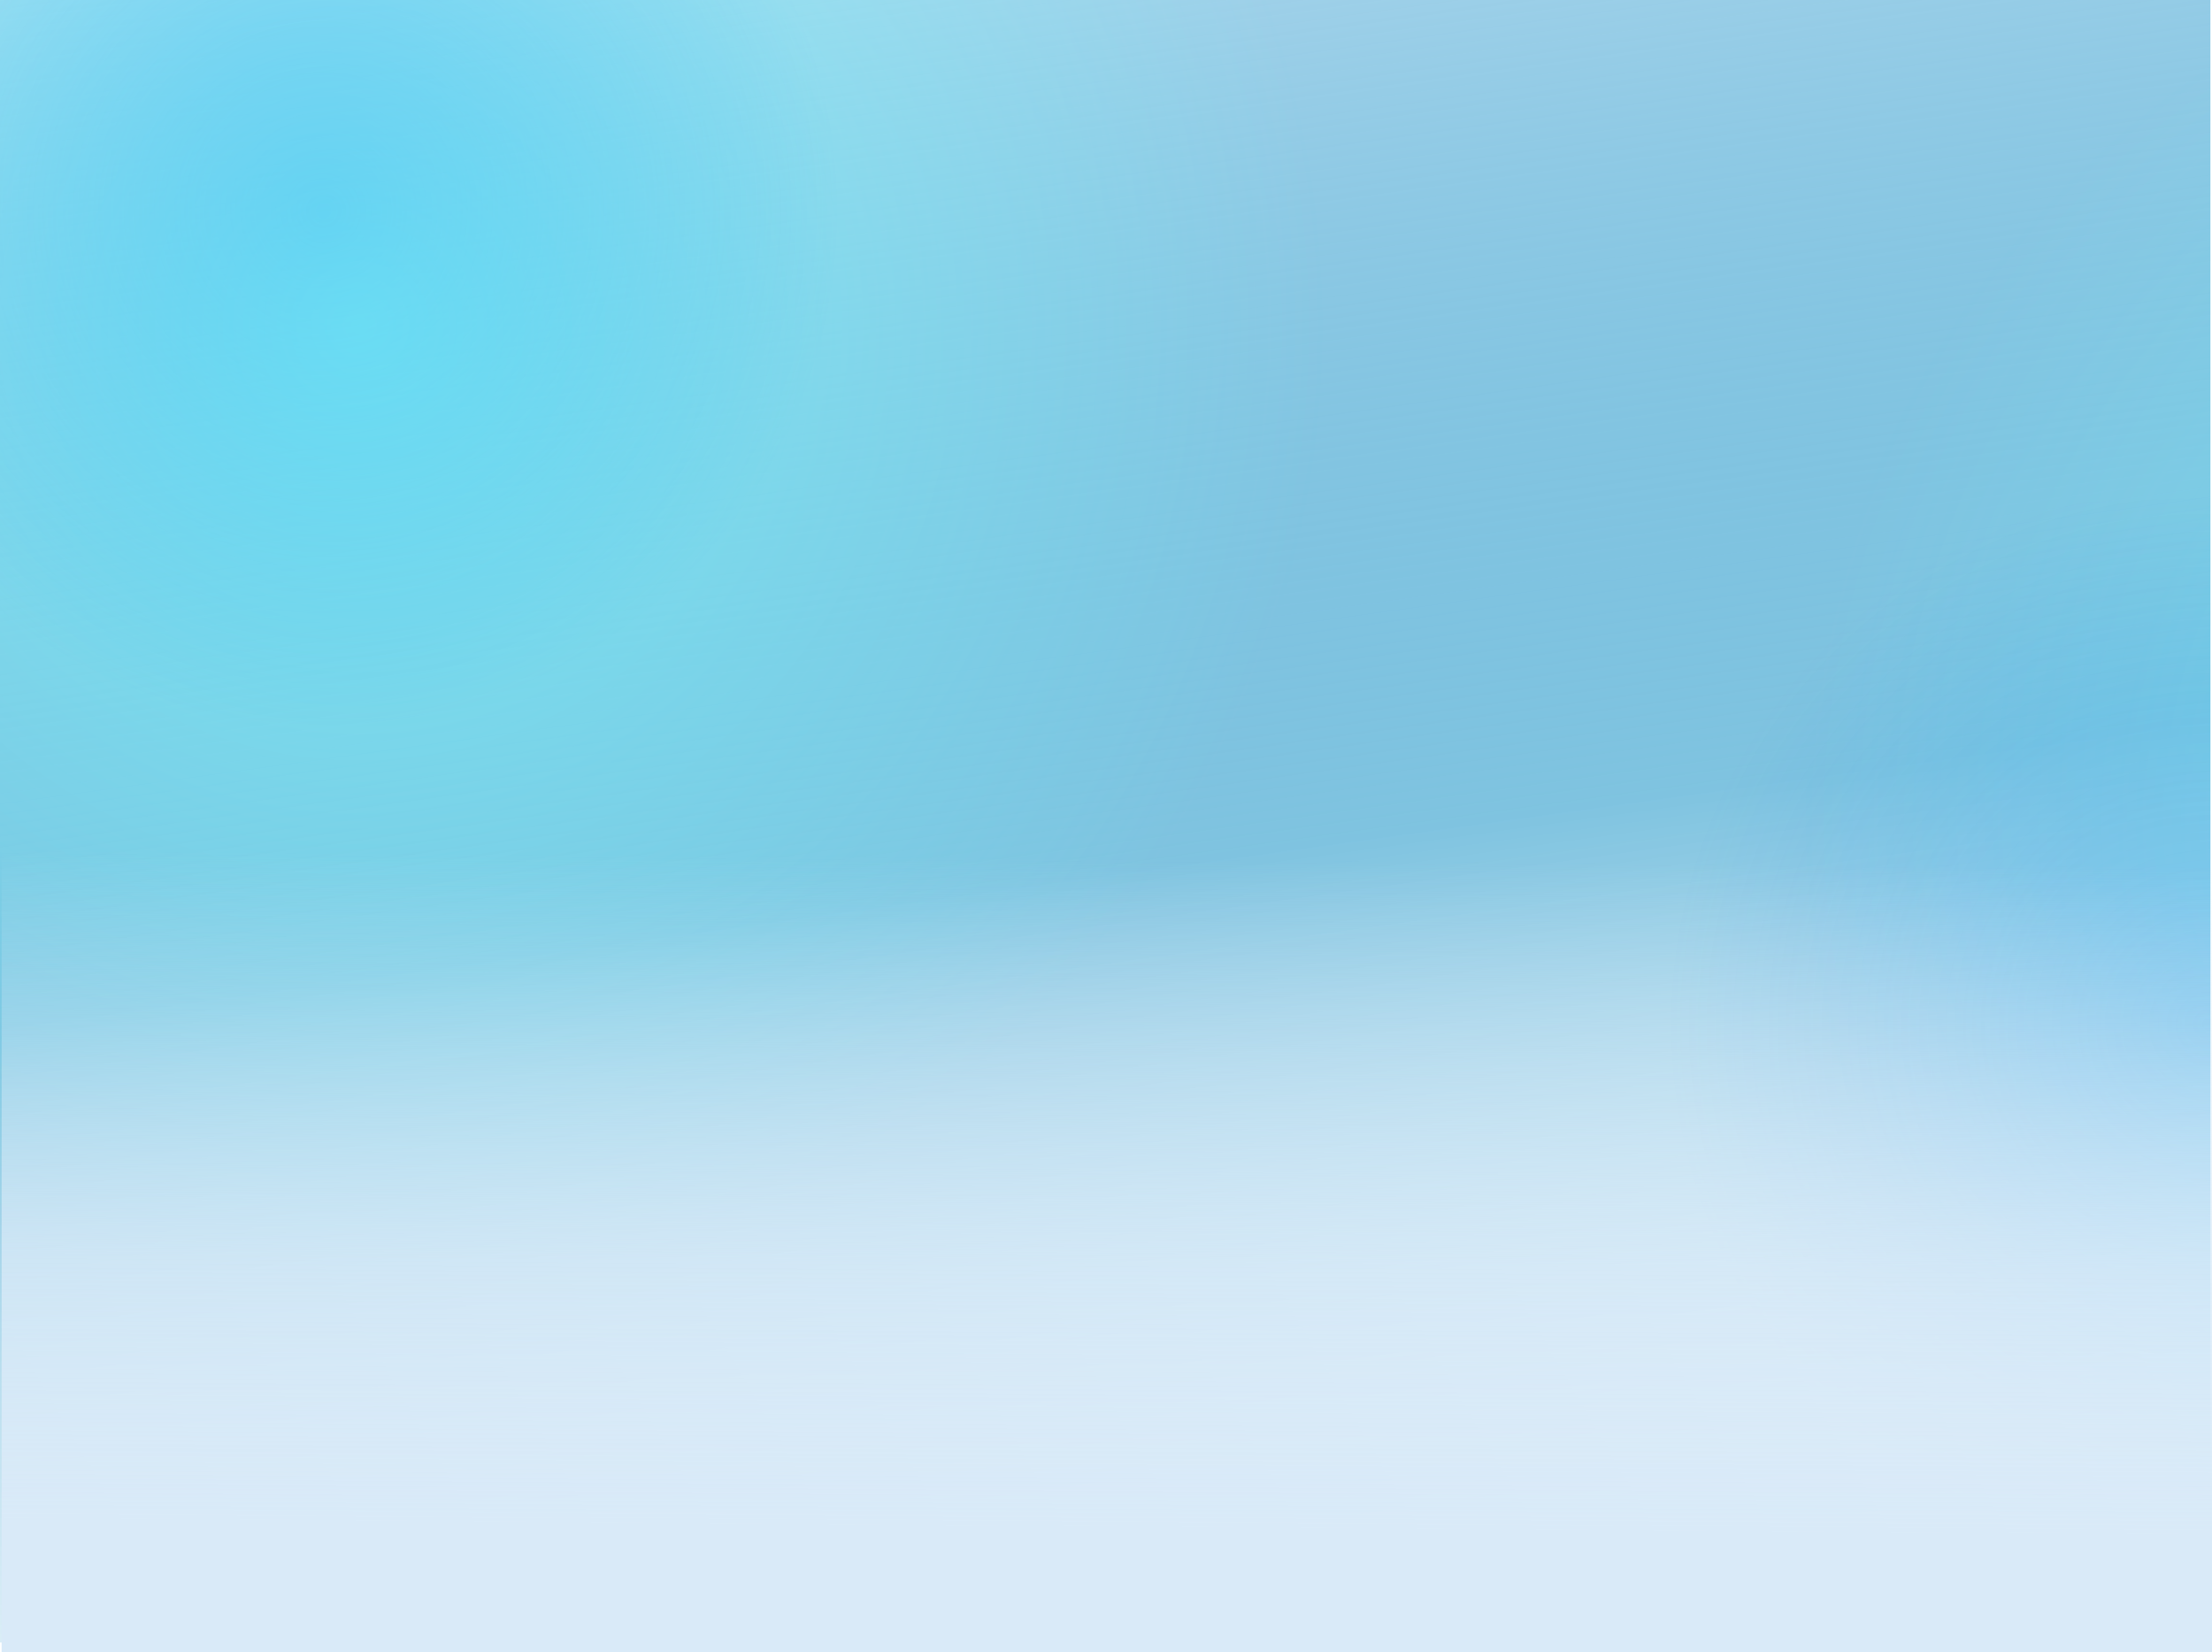
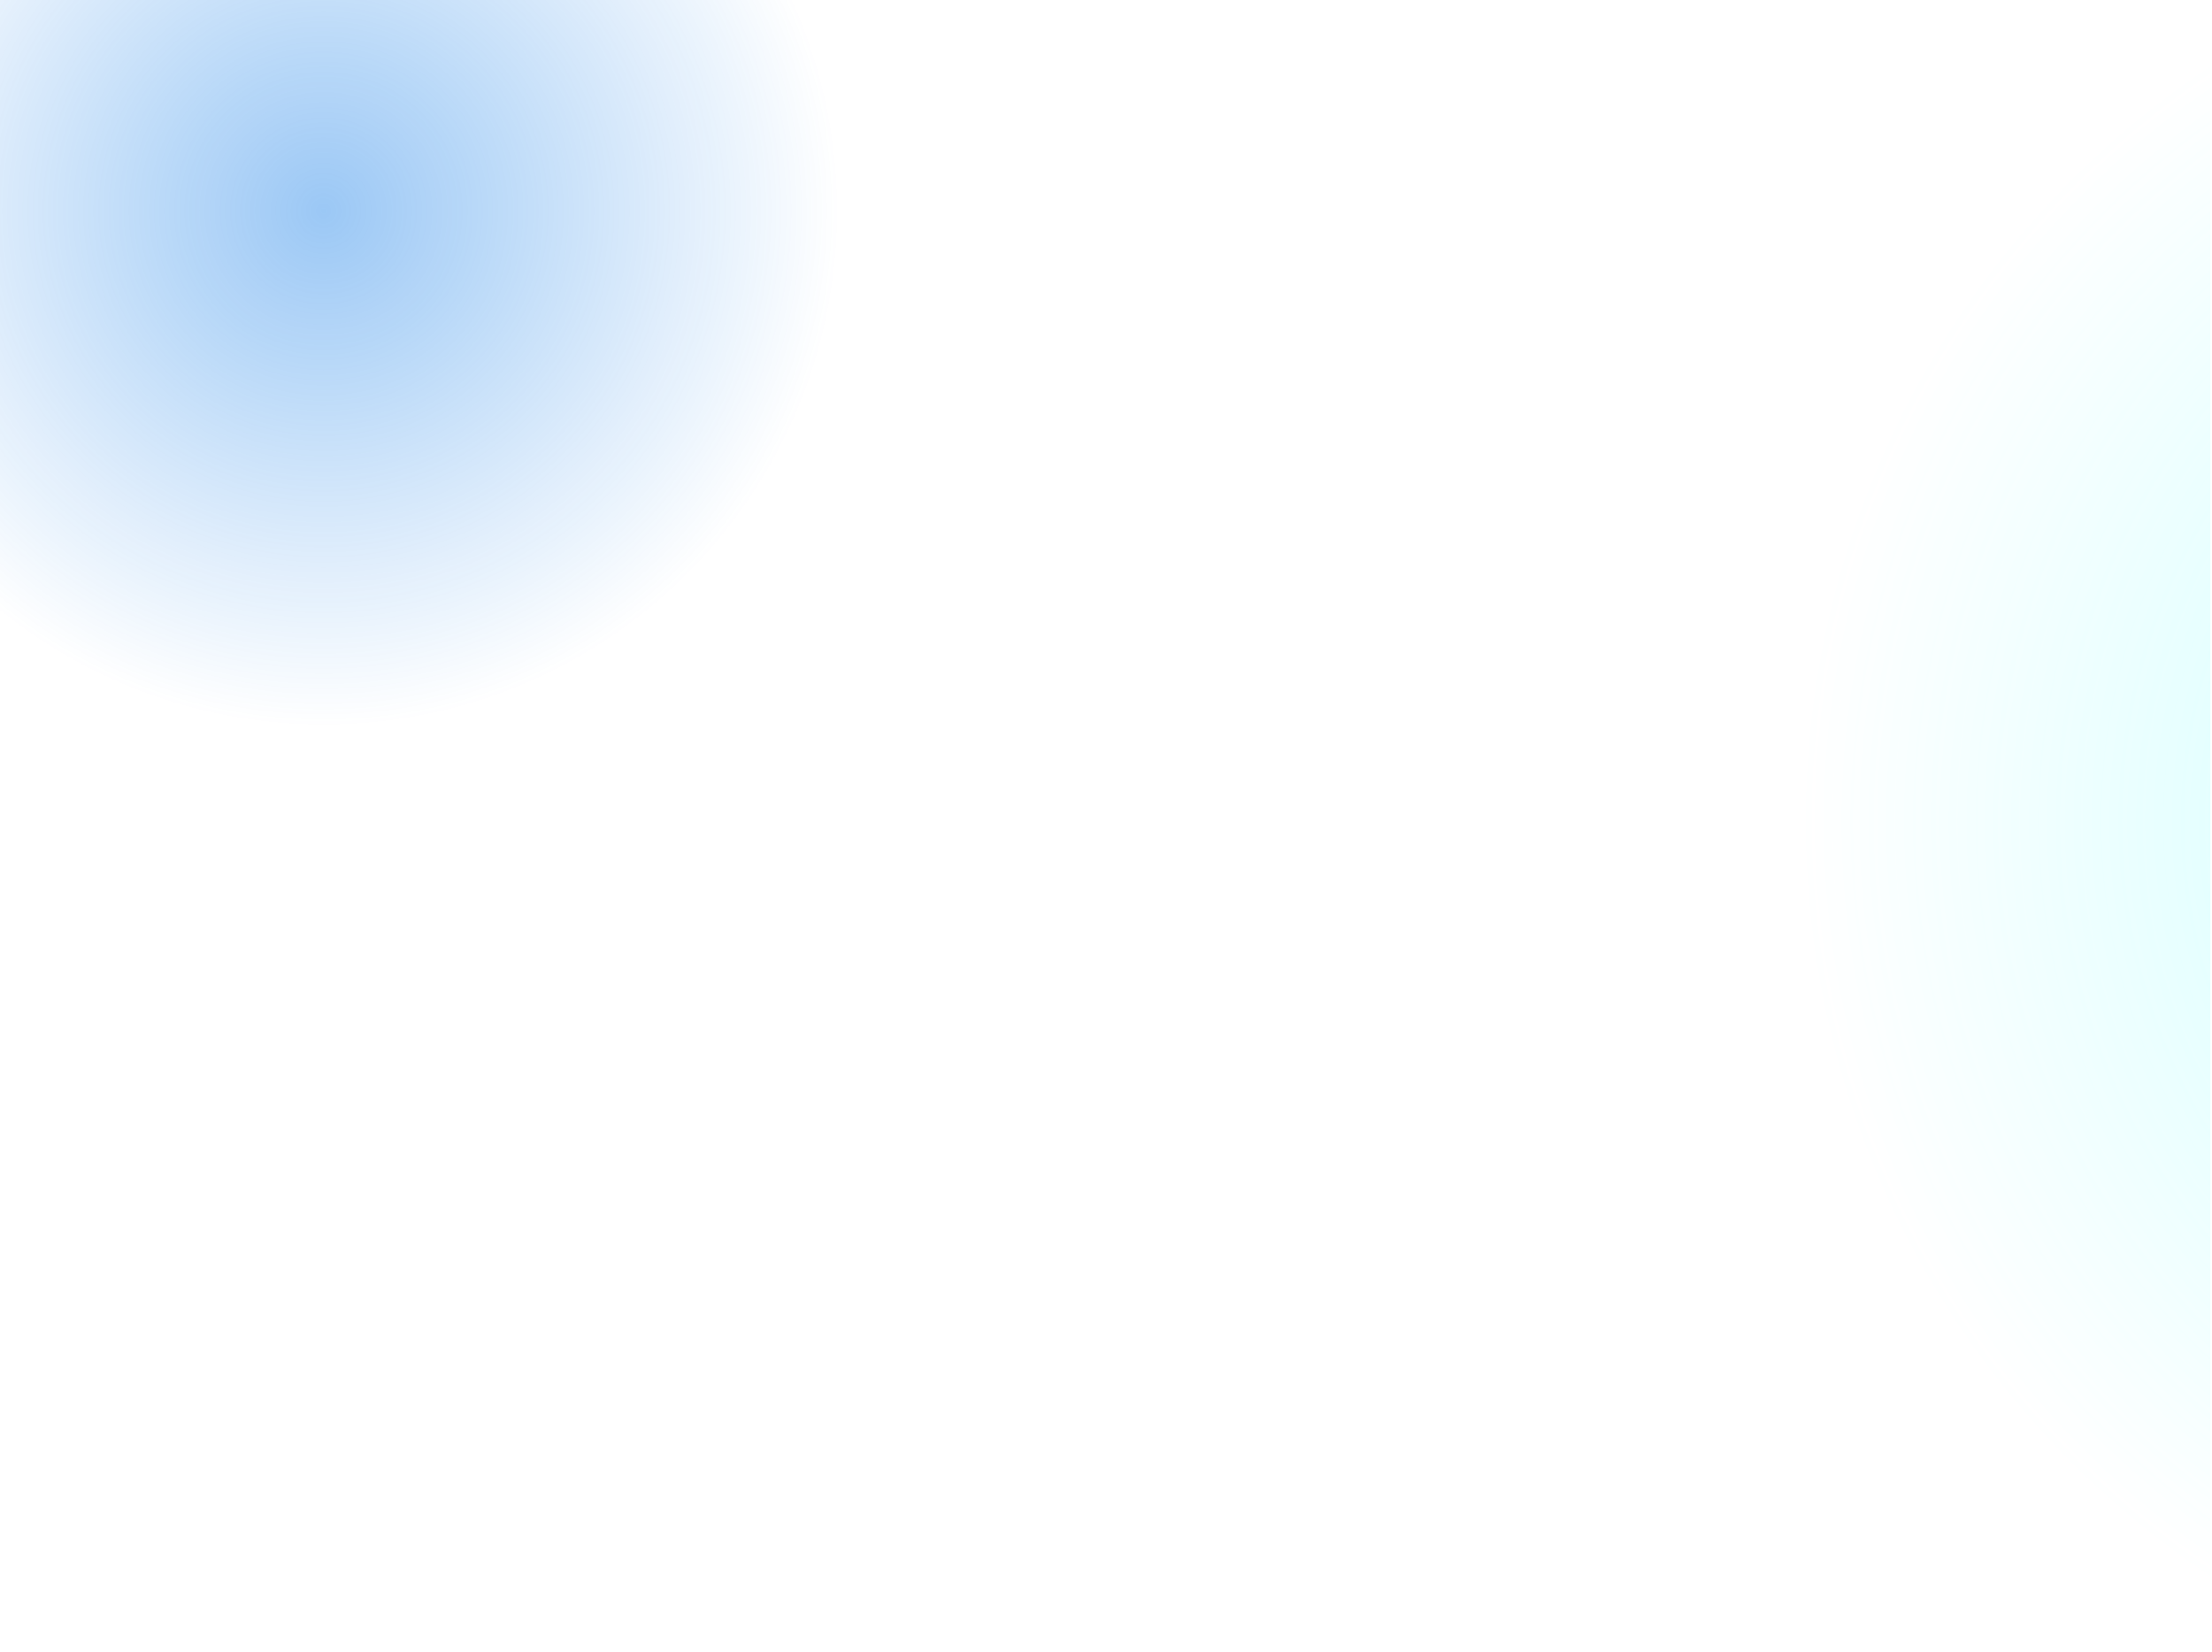
<svg xmlns="http://www.w3.org/2000/svg" xmlns:xlink="http://www.w3.org/1999/xlink" width="1367" height="1021" viewBox="0 0 1367 1021">
  <defs>
    <clipPath id="a">
      <rect width="1366" height="1015" transform="translate(3794 -1328)" fill="#d9eaf8" />
    </clipPath>
    <linearGradient id="b" x1="0.135" y1="-0.225" x2="0.42" y2="1.299" gradientUnits="objectBoundingBox">
      <stop offset="0" stop-color="#d9eaf8" />
      <stop offset="0.522" stop-color="#0088c1" stop-opacity="0.502" />
      <stop offset="1" stop-color="#d9eaf8" stop-opacity="0" />
    </linearGradient>
    <radialGradient id="c" cx="0.5" cy="0.5" r="0.267" gradientTransform="translate(0 -0.171) scale(1 1.342)" gradientUnits="objectBoundingBox">
      <stop offset="0" stop-color="#6effff" stop-opacity="0.8" />
      <stop offset="1" stop-color="#6effff" stop-opacity="0" />
    </radialGradient>
    <radialGradient id="d" cx="0.5" cy="0.5" r="0.267" gradientTransform="translate(0 -0.171) scale(1 1.342)" gradientUnits="objectBoundingBox">
      <stop offset="0" stop-color="#0575e6" stop-opacity="0.8" />
      <stop offset="1" stop-color="#0575e6" stop-opacity="0" />
    </radialGradient>
    <radialGradient id="e" r="0.267" gradientTransform="matrix(1, 0, 0, -1.342, 0, 1.171)" xlink:href="#c" />
    <radialGradient id="f" r="0.383" gradientTransform="matrix(1, 0.001, 0.002, -1.342, -0.001, 1.171)" xlink:href="#d" />
    <linearGradient id="g" x1="0.281" y1="0.888" x2="0.289" y2="0.322" gradientUnits="objectBoundingBox">
      <stop offset="0" stop-color="#d9eaf8" />
      <stop offset="0.394" stop-color="#d9eaf8" stop-opacity="0.765" />
      <stop offset="1" stop-color="#d9eaf8" stop-opacity="0" />
    </linearGradient>
  </defs>
  <g transform="translate(-3794 1328)" clip-path="url(#a)">
-     <rect width="1366" height="1015" transform="translate(3794 -1328)" fill="url(#b)" />
    <g transform="translate(4412.02 -1089.278)">
      <path d="M0,0H2131V1570.285H0Z" transform="translate(0 -516.365)" opacity="0.5" fill="url(#c)" />
    </g>
    <path d="M0,0H1200.018V882.445H0Z" transform="translate(3392.982 -1637.549)" opacity="0.5" fill="url(#d)" />
    <g transform="matrix(-0.999, 0.035, -0.035, -0.999, 5457.165, -507.205)">
-       <path d="M0,1699.568H2311.206V0H0Z" transform="translate(268.786 -160.957)" opacity="0.7" fill="url(#e)" />
-       <path d="M0,646.825H879.6V0H0Z" transform="translate(-149.444 -123.265)" opacity="0.3" fill="url(#f)" />
-     </g>
+       </g>
  </g>
-   <rect width="1366" height="725" transform="translate(1 296)" fill="url(#g)" />
</svg>